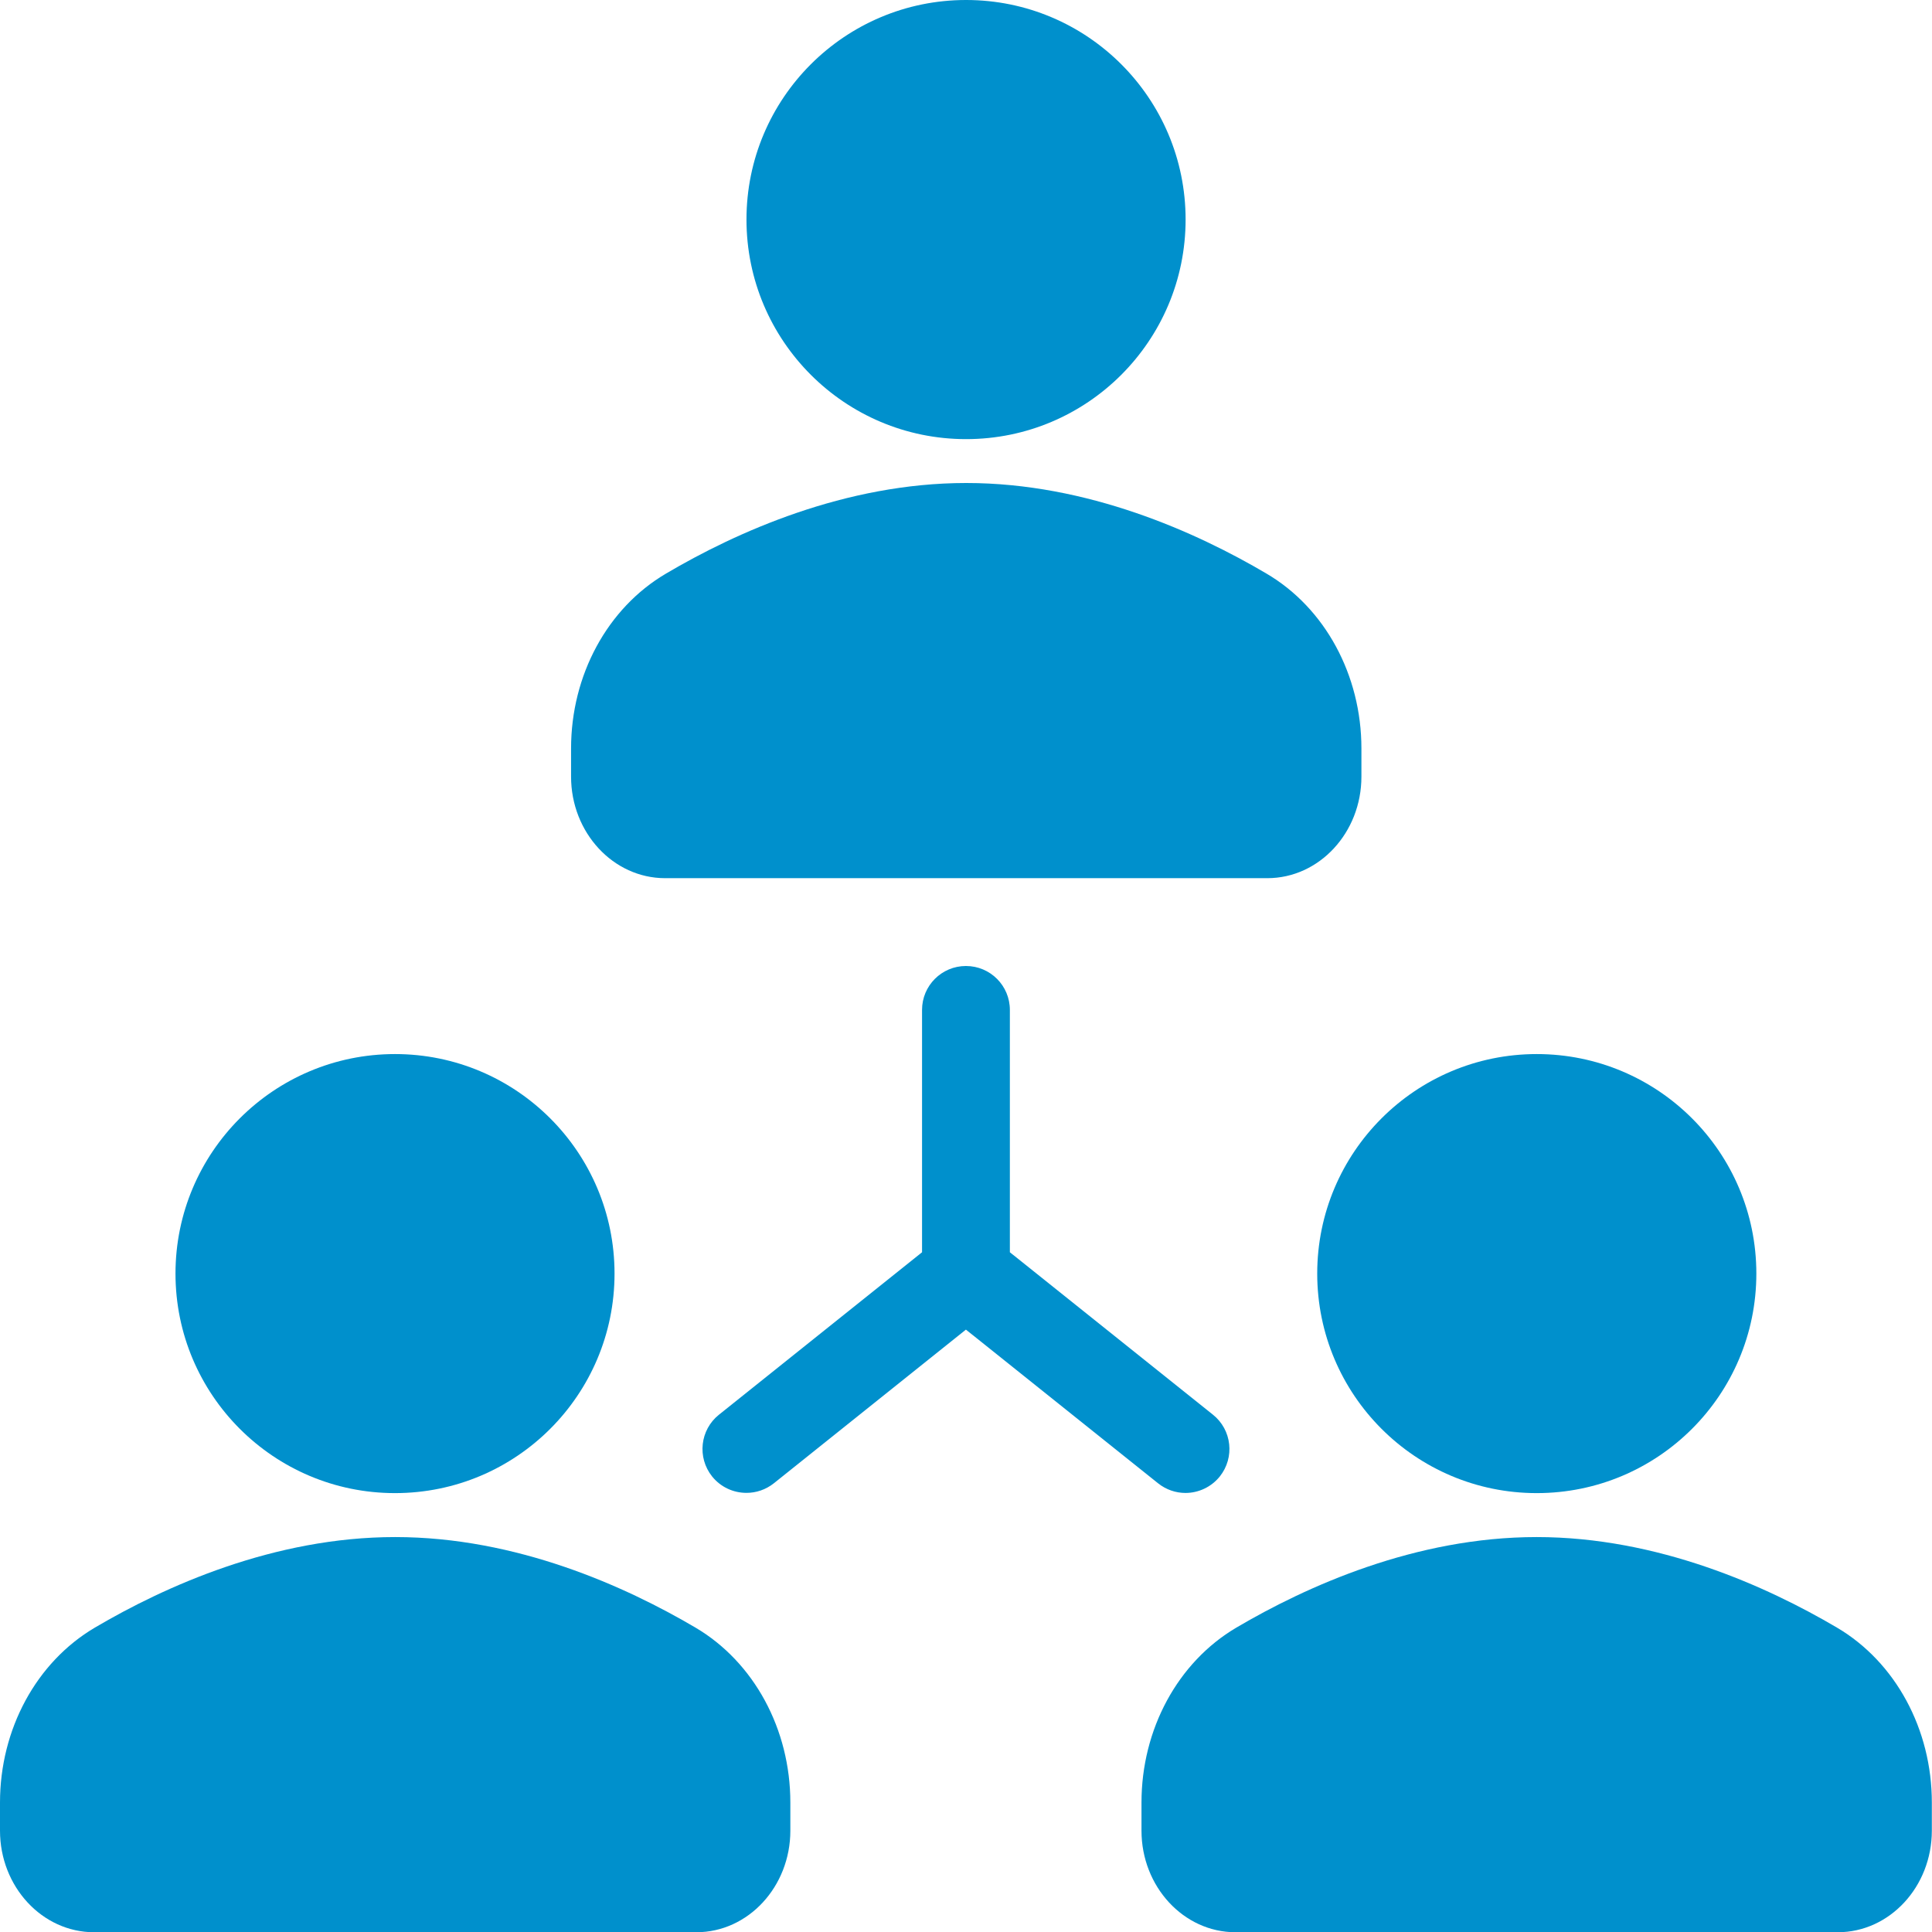
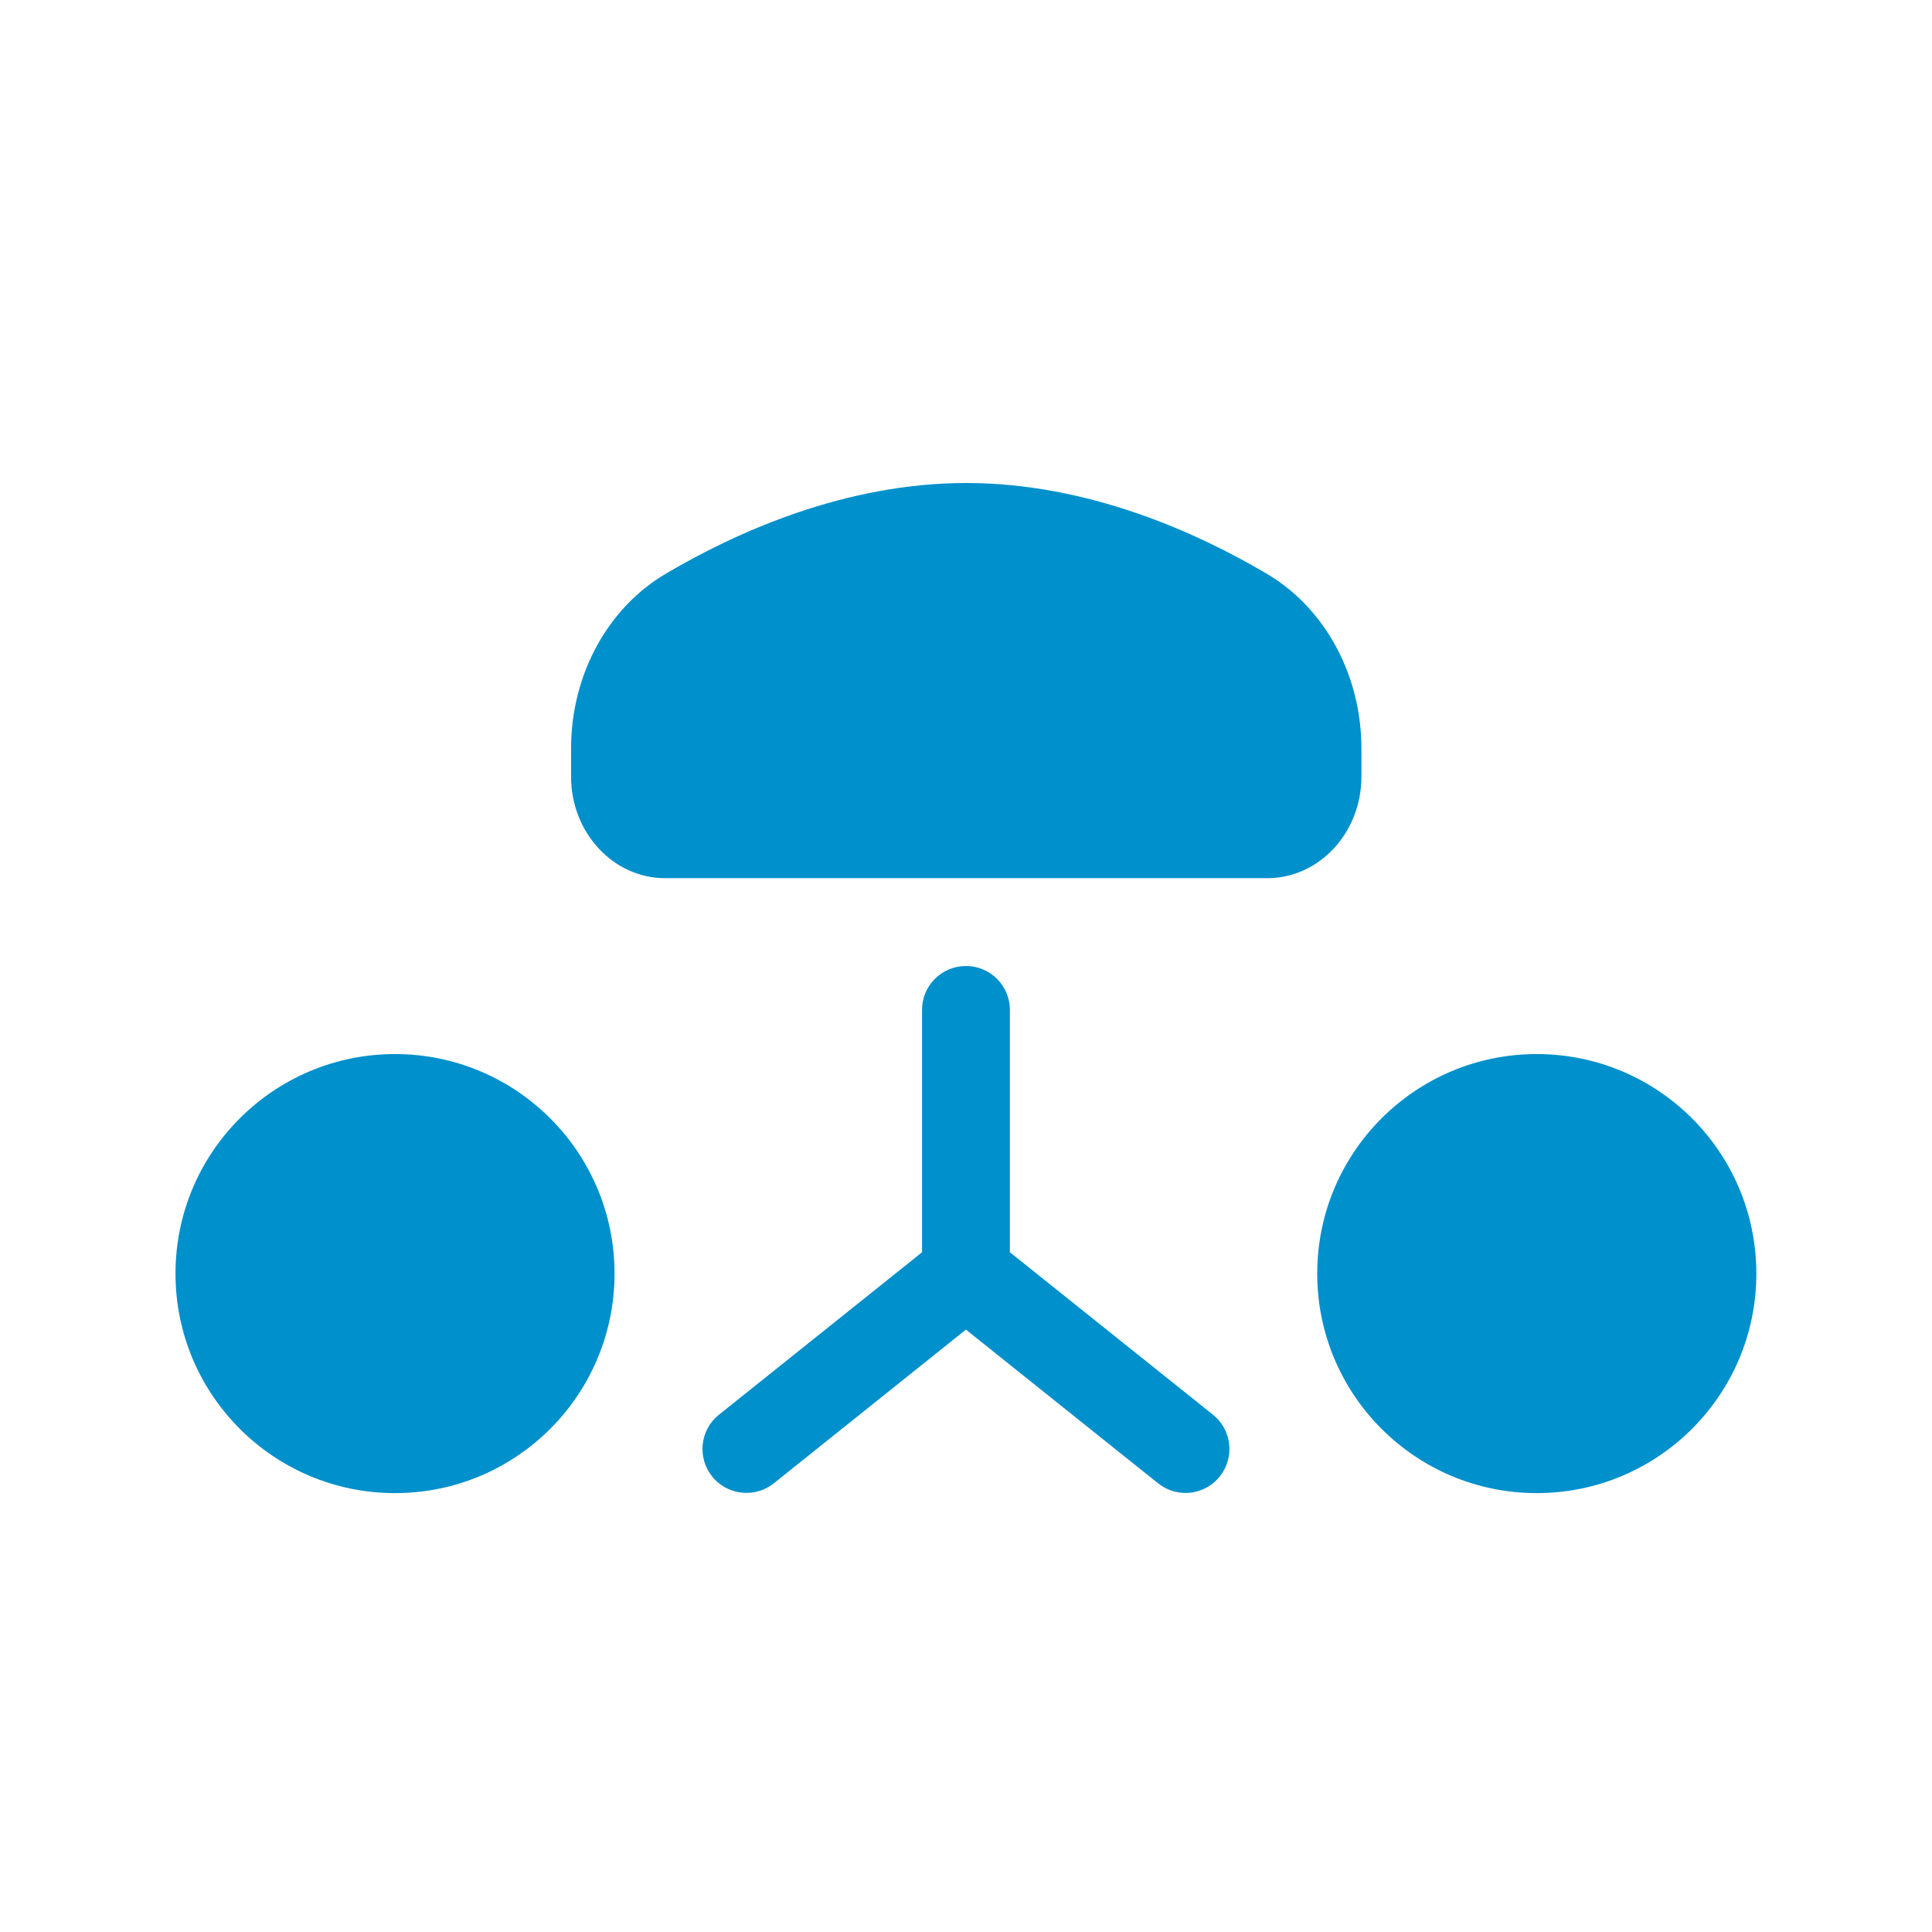
<svg xmlns="http://www.w3.org/2000/svg" width="24" height="24" viewBox="0 0 24 24" fill="none">
-   <path d="M12.001 5.455C13.507 5.455 14.728 4.233 14.728 2.727C14.728 1.221 13.507 0 12.001 0C10.495 0 9.273 1.221 9.273 2.727C9.273 4.233 10.495 5.455 12.001 5.455Z" fill="#0090CC" />
  <path d="M8.262 10.909H15.743C16.388 10.909 16.912 10.343 16.912 9.648V9.298C16.912 8.387 16.461 7.554 15.734 7.126C14.863 6.612 13.509 6 12.003 6C10.497 6 9.143 6.612 8.272 7.126C7.545 7.554 7.094 8.387 7.094 9.298V9.648C7.094 10.343 7.618 10.909 8.262 10.909Z" fill="#0090CC" />
  <path d="M4.907 18.548C6.413 18.548 7.634 17.327 7.634 15.821C7.634 14.315 6.413 13.094 4.907 13.094C3.401 13.094 2.18 14.315 2.18 15.821C2.18 17.327 3.401 18.548 4.907 18.548Z" fill="#0090CC" />
-   <path d="M8.64 20.219C7.769 19.706 6.415 19.094 4.909 19.094C3.403 19.094 2.049 19.706 1.178 20.219C0.451 20.648 0 21.481 0 22.392V22.741C0 23.437 0.524 24.003 1.169 24.003H8.65C9.294 24.003 9.818 23.437 9.818 22.741V22.392C9.818 21.481 9.367 20.648 8.64 20.219Z" fill="#0090CC" />
  <path d="M19.09 18.548C20.597 18.548 21.818 17.327 21.818 15.821C21.818 14.315 20.597 13.094 19.09 13.094C17.584 13.094 16.363 14.315 16.363 15.821C16.363 17.327 17.584 18.548 19.09 18.548Z" fill="#0090CC" />
-   <path d="M22.82 20.219C21.949 19.706 20.595 19.094 19.089 19.094C17.583 19.094 16.229 19.706 15.358 20.219C14.631 20.648 14.18 21.481 14.18 22.392V22.741C14.18 23.437 14.704 24.003 15.348 24.003H22.829C23.474 24.003 23.998 23.437 23.998 22.741V22.392C23.998 21.481 23.547 20.648 22.82 20.219Z" fill="#0090CC" />
  <path d="M14.726 18.546C14.886 18.546 15.045 18.475 15.153 18.341C15.341 18.105 15.303 17.762 15.068 17.574L12.545 15.556V12.546C12.545 12.244 12.301 12 11.999 12C11.698 12 11.454 12.244 11.454 12.545V15.556L8.931 17.574C8.696 17.762 8.658 18.105 8.846 18.341C8.954 18.475 9.112 18.545 9.273 18.545C9.392 18.545 9.512 18.506 9.613 18.426L11.999 16.517L14.386 18.426C14.486 18.506 14.607 18.546 14.726 18.546Z" fill="#0090CC" />
</svg>